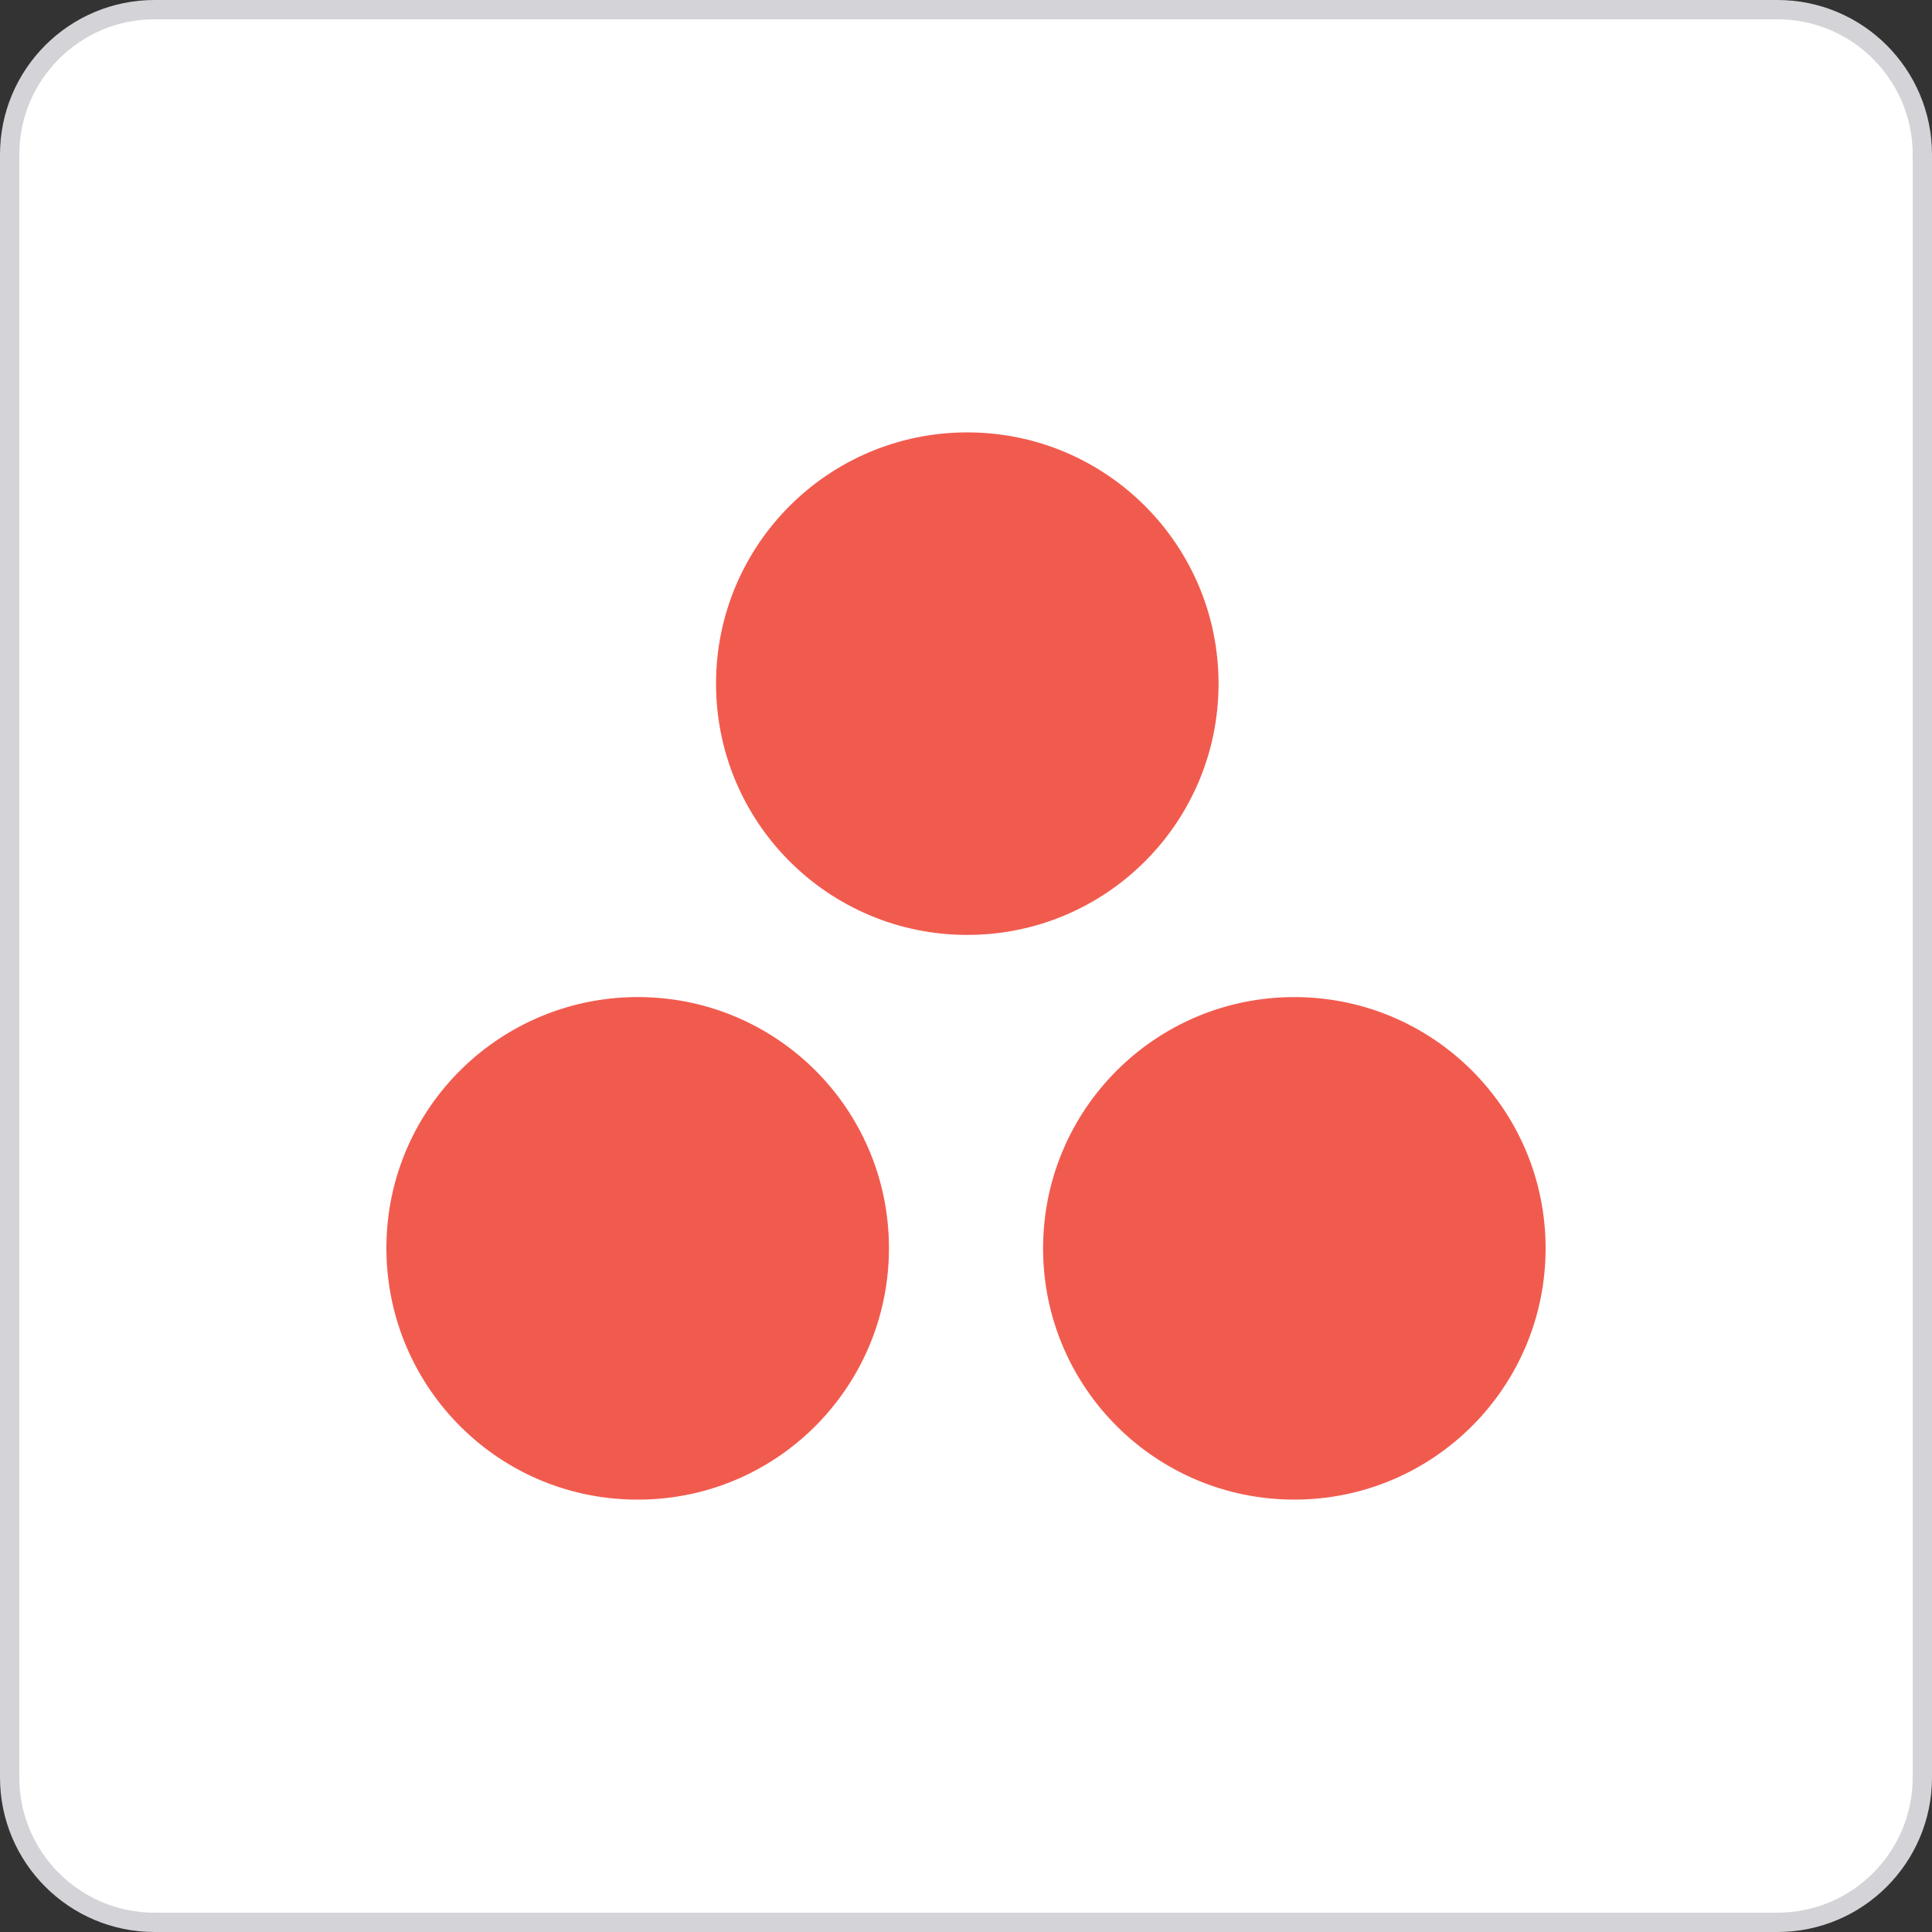
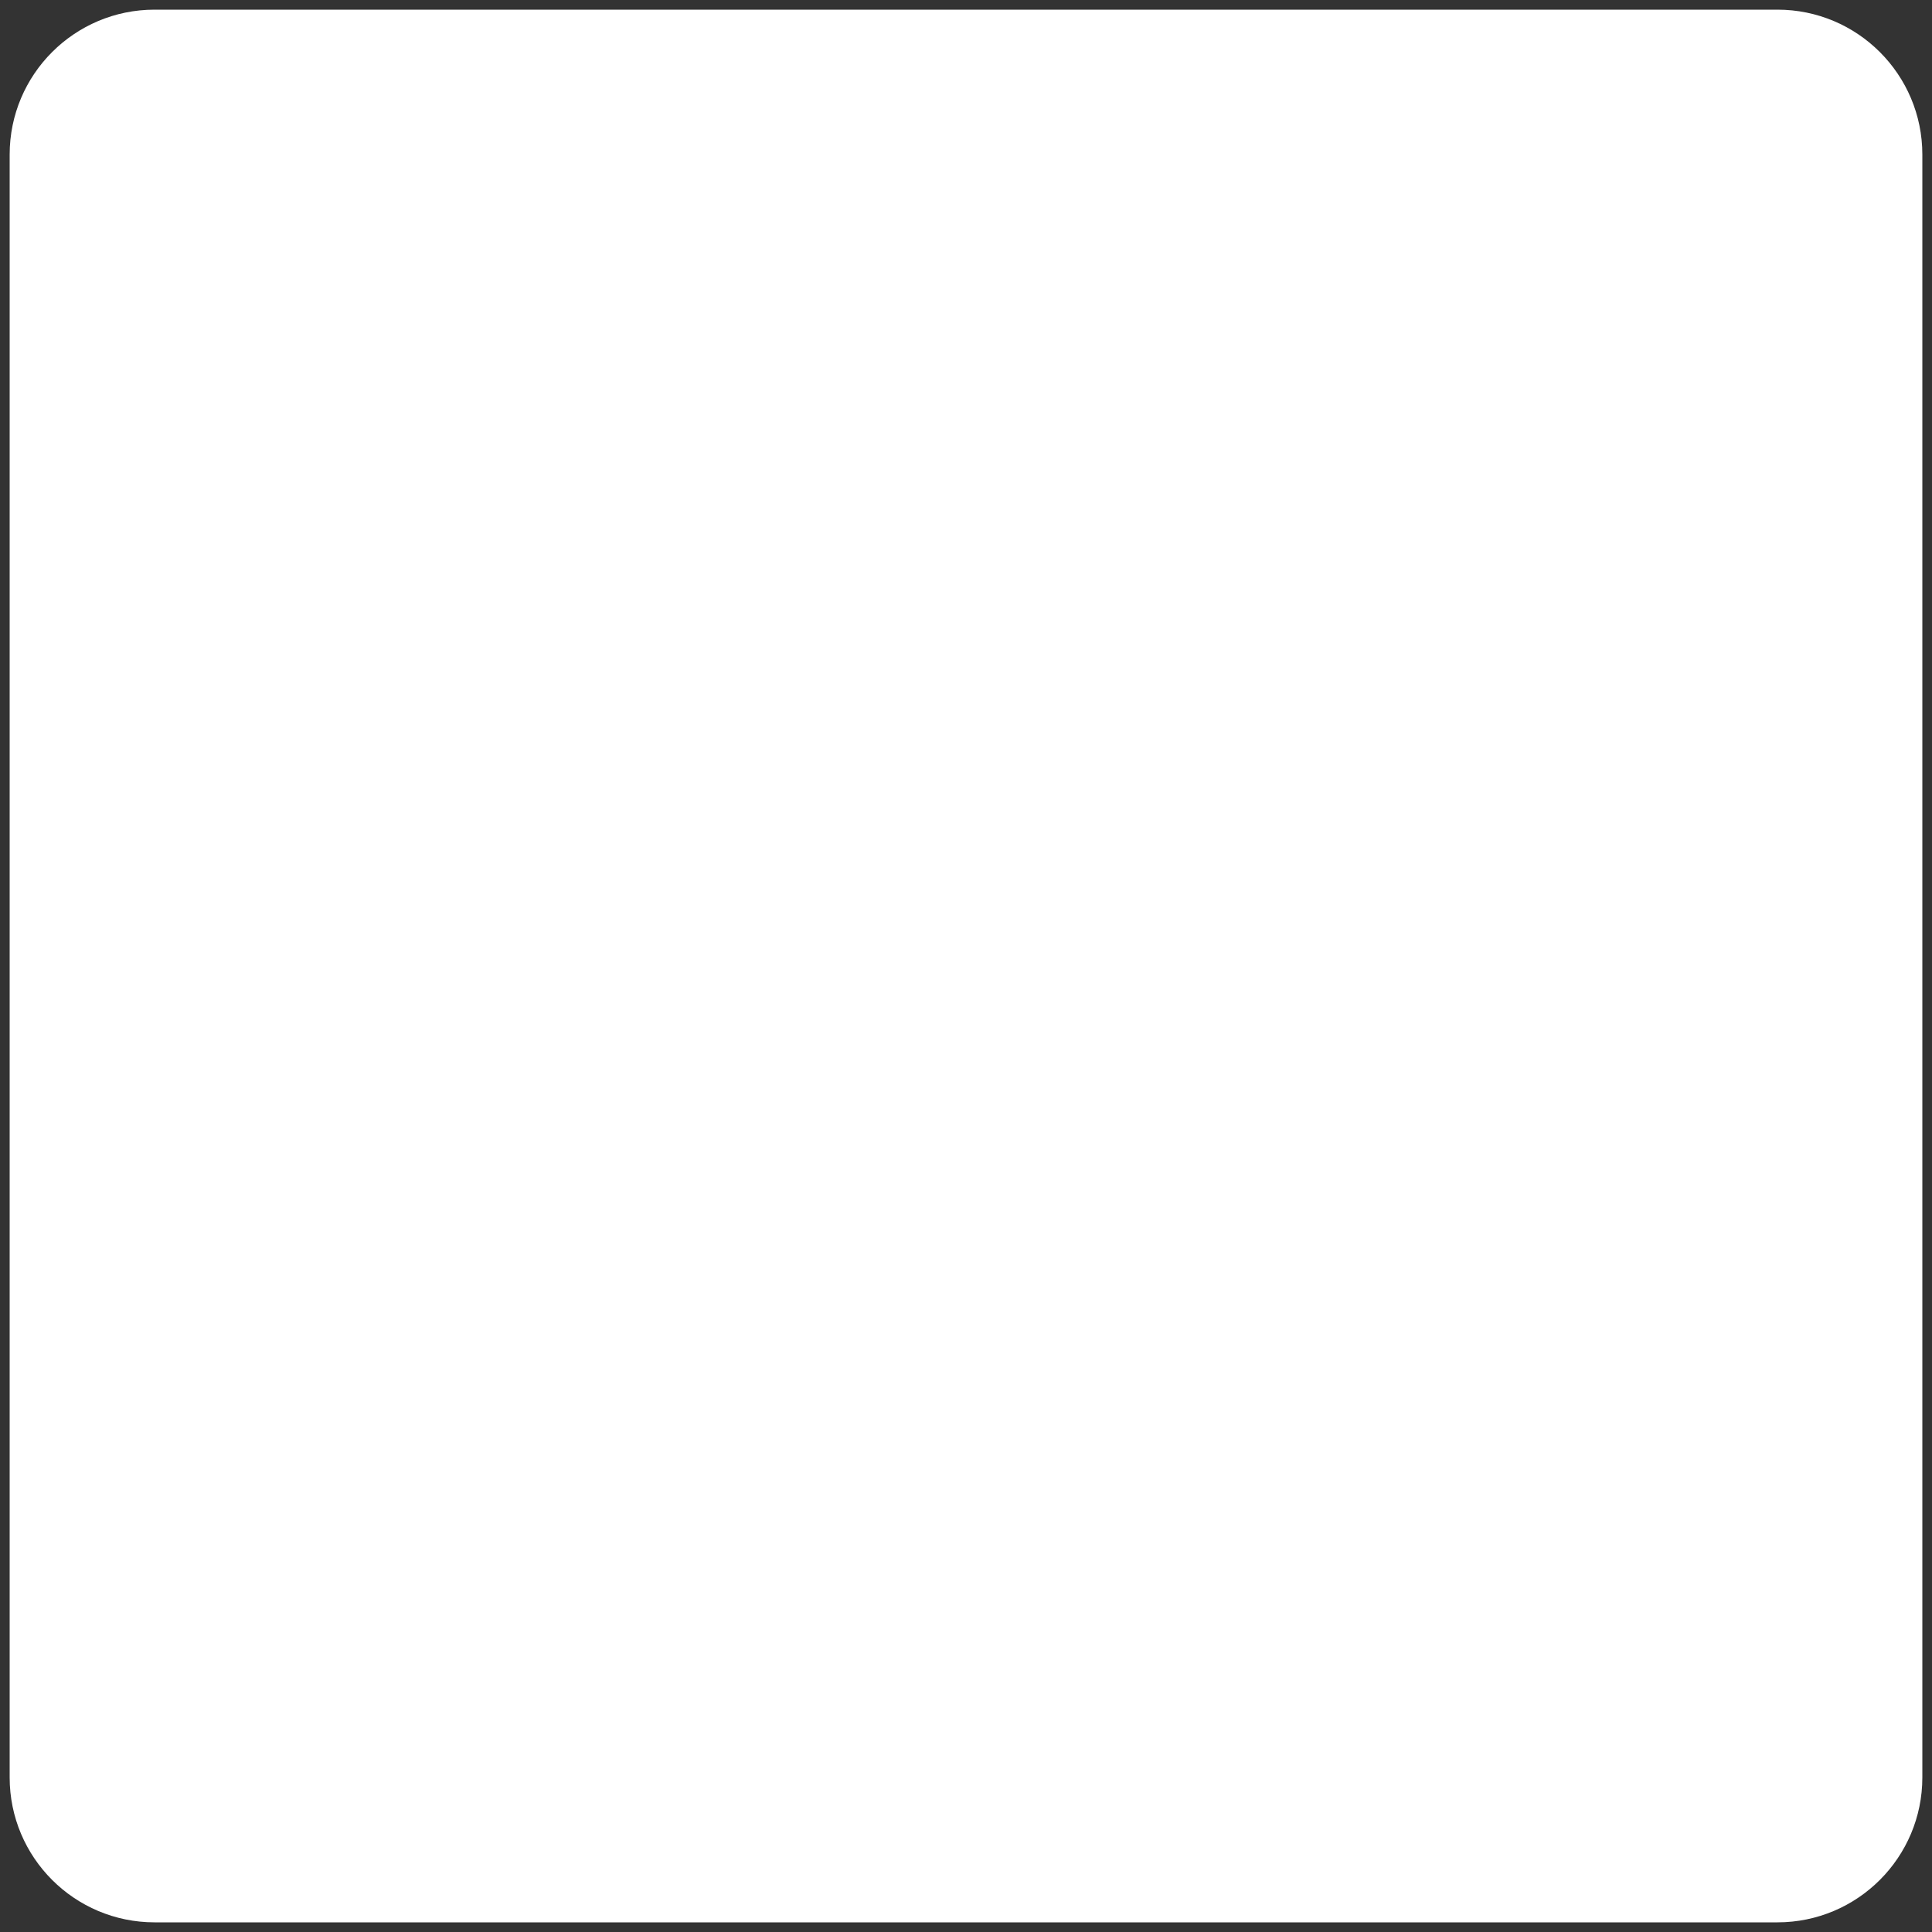
<svg xmlns="http://www.w3.org/2000/svg" width="100" height="100" viewBox="0 0 100 100" fill="none">
  <rect x="0" y="0" width="100" height="100" fill="#333333" stroke="none" />
  <path d="M8 0.5H92C96.142 0.5 99.5 3.858 99.5 8V92C99.5 96.142 96.142 99.5 92 99.5H8C3.858 99.5 0.5 96.142 0.5 92V8C0.5 3.858 3.858 0.5 8 0.5Z" fill="white" />
-   <path d="M8 0.5H92C96.142 0.5 99.5 3.858 99.5 8V92C99.5 96.142 96.142 99.5 92 99.5H8C3.858 99.5 0.5 96.142 0.5 92V8C0.5 3.858 3.858 0.5 8 0.5Z" stroke="#D4D4D8" />
-   <path d="M66.995 51.609C59.809 51.609 53.99 57.428 53.99 64.614C53.99 71.8 59.809 77.619 66.995 77.619C74.181 77.619 80 71.8 80 64.614C80 57.428 74.181 51.609 66.995 51.609ZM33.182 51.609C25.997 51.521 20.089 57.252 20.001 64.438C19.913 71.623 25.644 77.531 32.83 77.619C32.962 77.619 33.05 77.619 33.182 77.619C40.368 77.531 46.099 71.623 46.011 64.438C45.923 57.384 40.236 51.697 33.182 51.609ZM63.072 35.386C63.072 42.572 57.252 48.391 50.067 48.391C42.881 48.391 37.062 42.572 37.062 35.386C37.062 28.2 42.881 22.381 50.067 22.381C57.252 22.381 63.072 28.2 63.072 35.386Z" fill="#F15B4E" />
</svg>